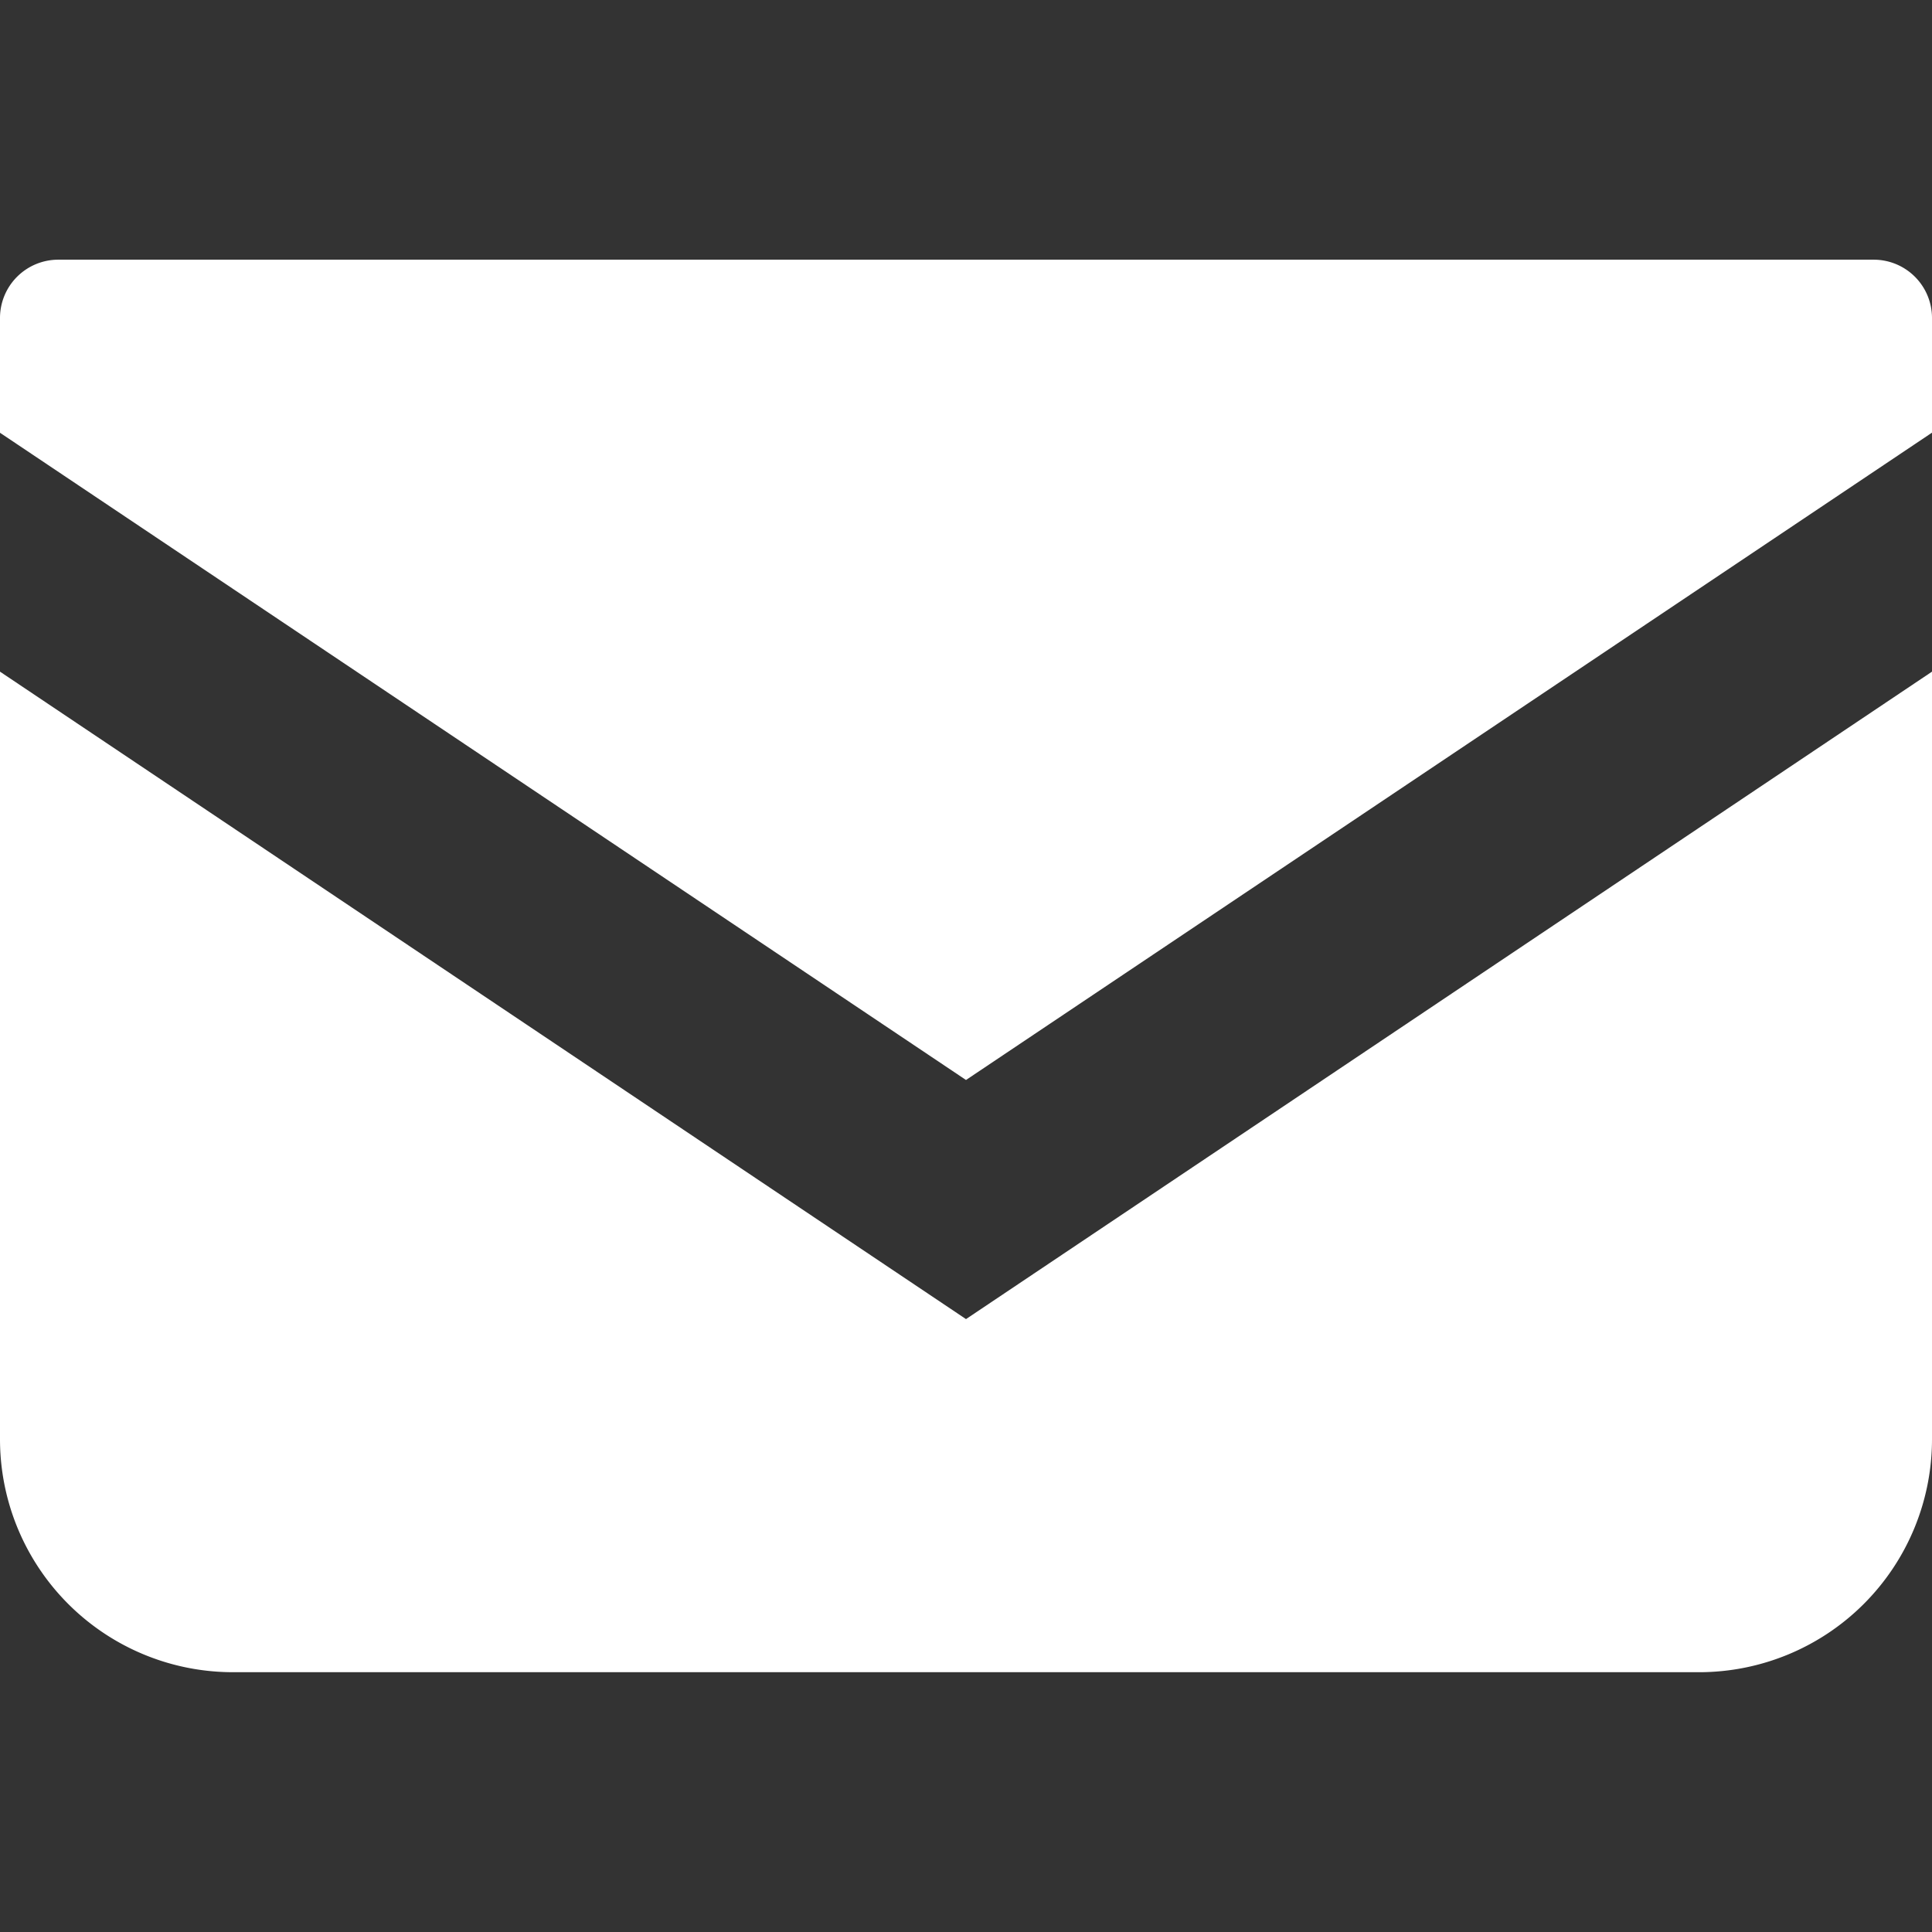
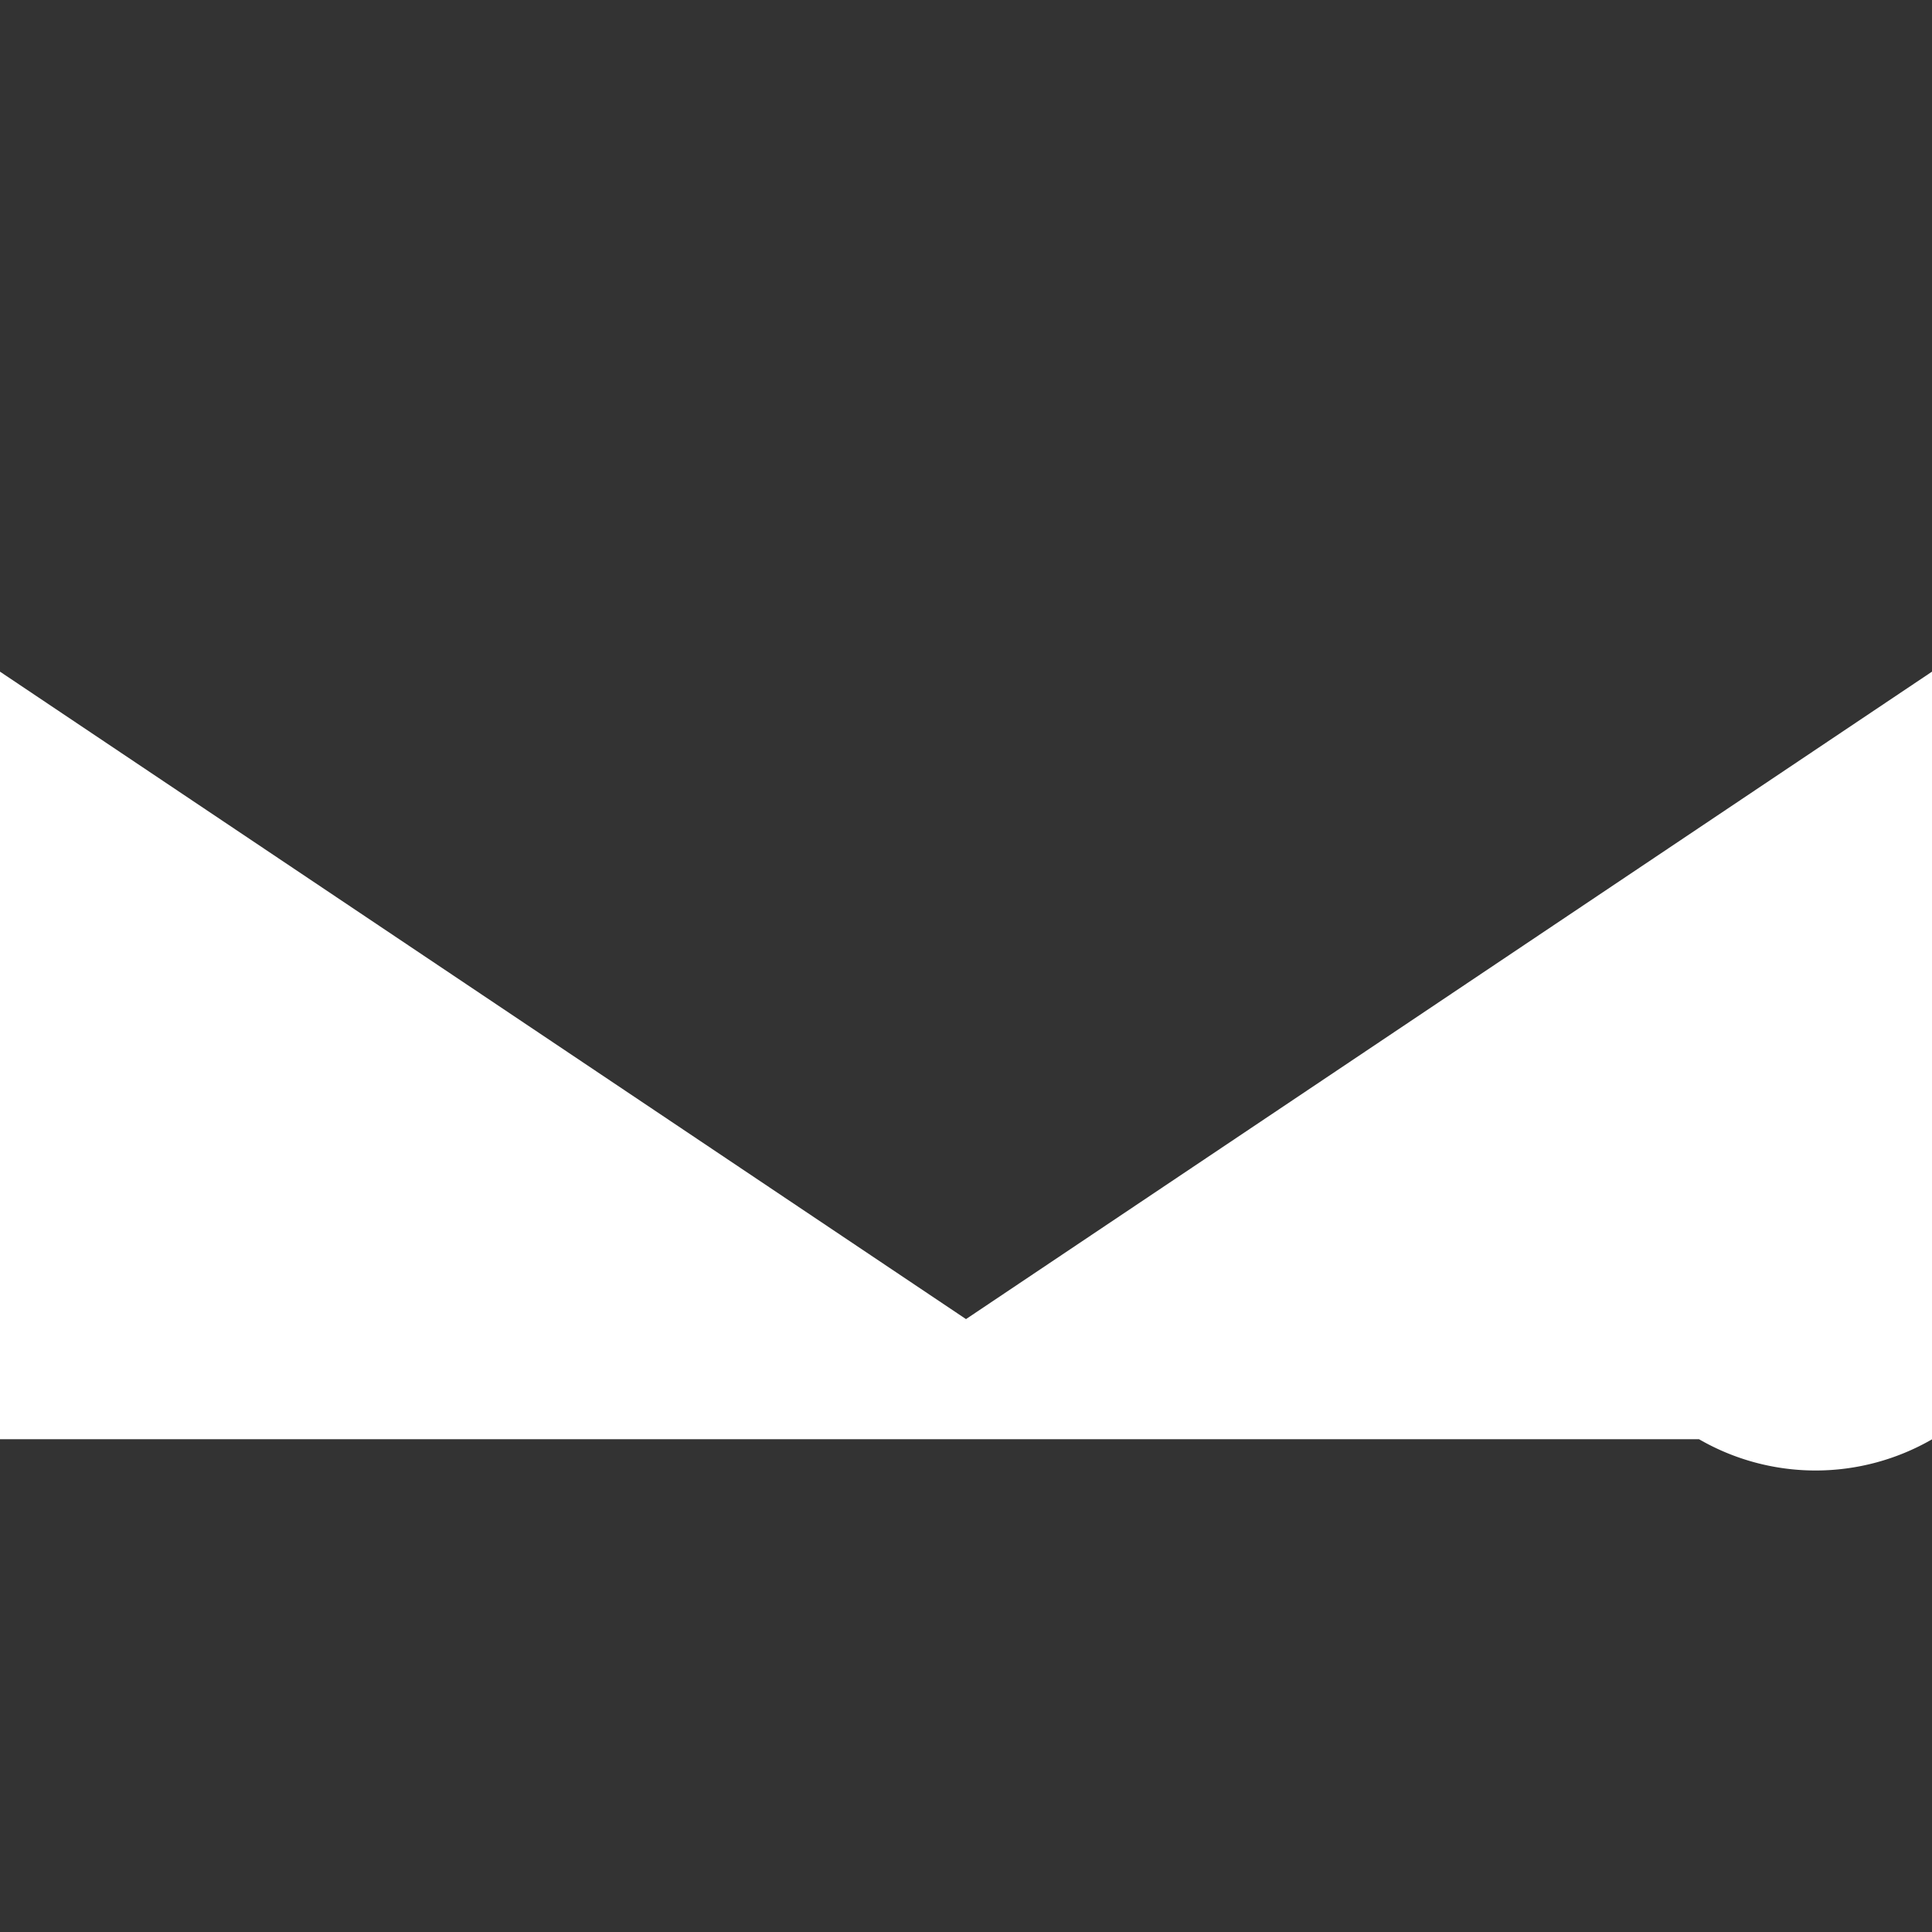
<svg xmlns="http://www.w3.org/2000/svg" width="17" height="17" fill="none">
  <rect width="100%" height="100%" fill="#333333" stroke="none" />
-   <path d="M16.487 2.285H.513A.513.513 0 000 2.798v1.01l8.5 5.695L17 3.807V2.798a.513.513 0 00-.513-.513z" fill="#fff" />
-   <path d="M0 5.91v6.754a2.05 2.05 0 002.051 2.05H14.95A2.05 2.05 0 0017 12.665V5.91l-8.5 5.697L0 5.91z" fill="#fff" />
+   <path d="M0 5.91v6.754H14.95A2.05 2.05 0 0017 12.665V5.91l-8.5 5.697L0 5.91z" fill="#fff" />
</svg>